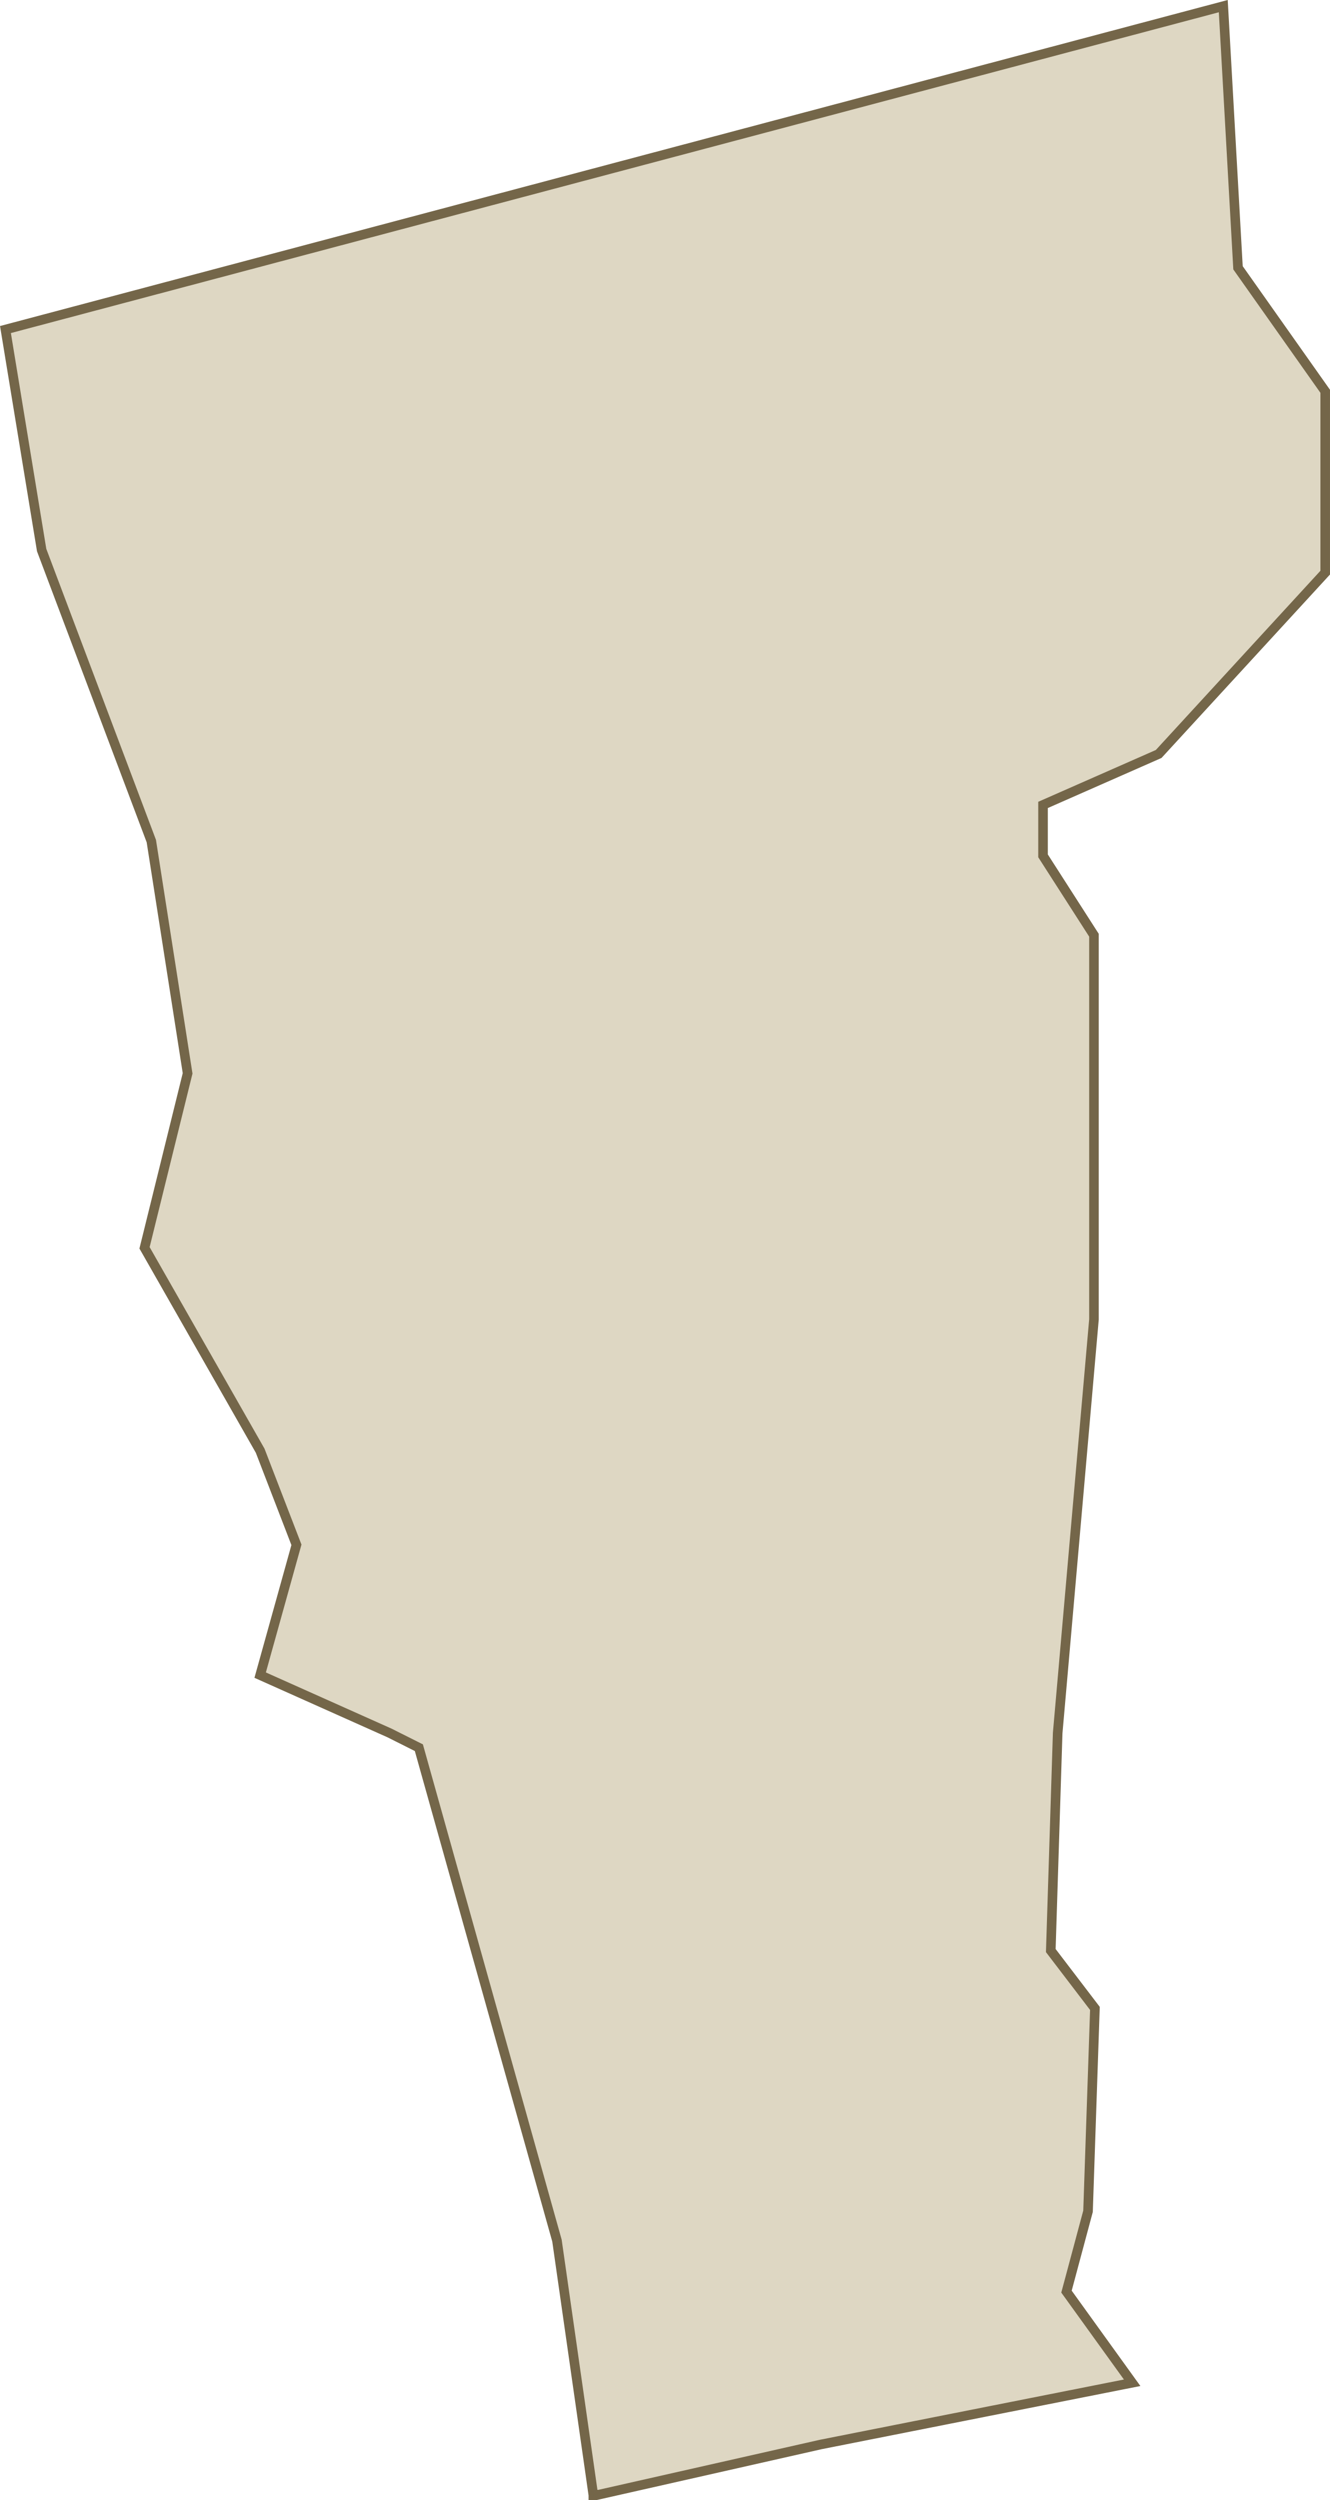
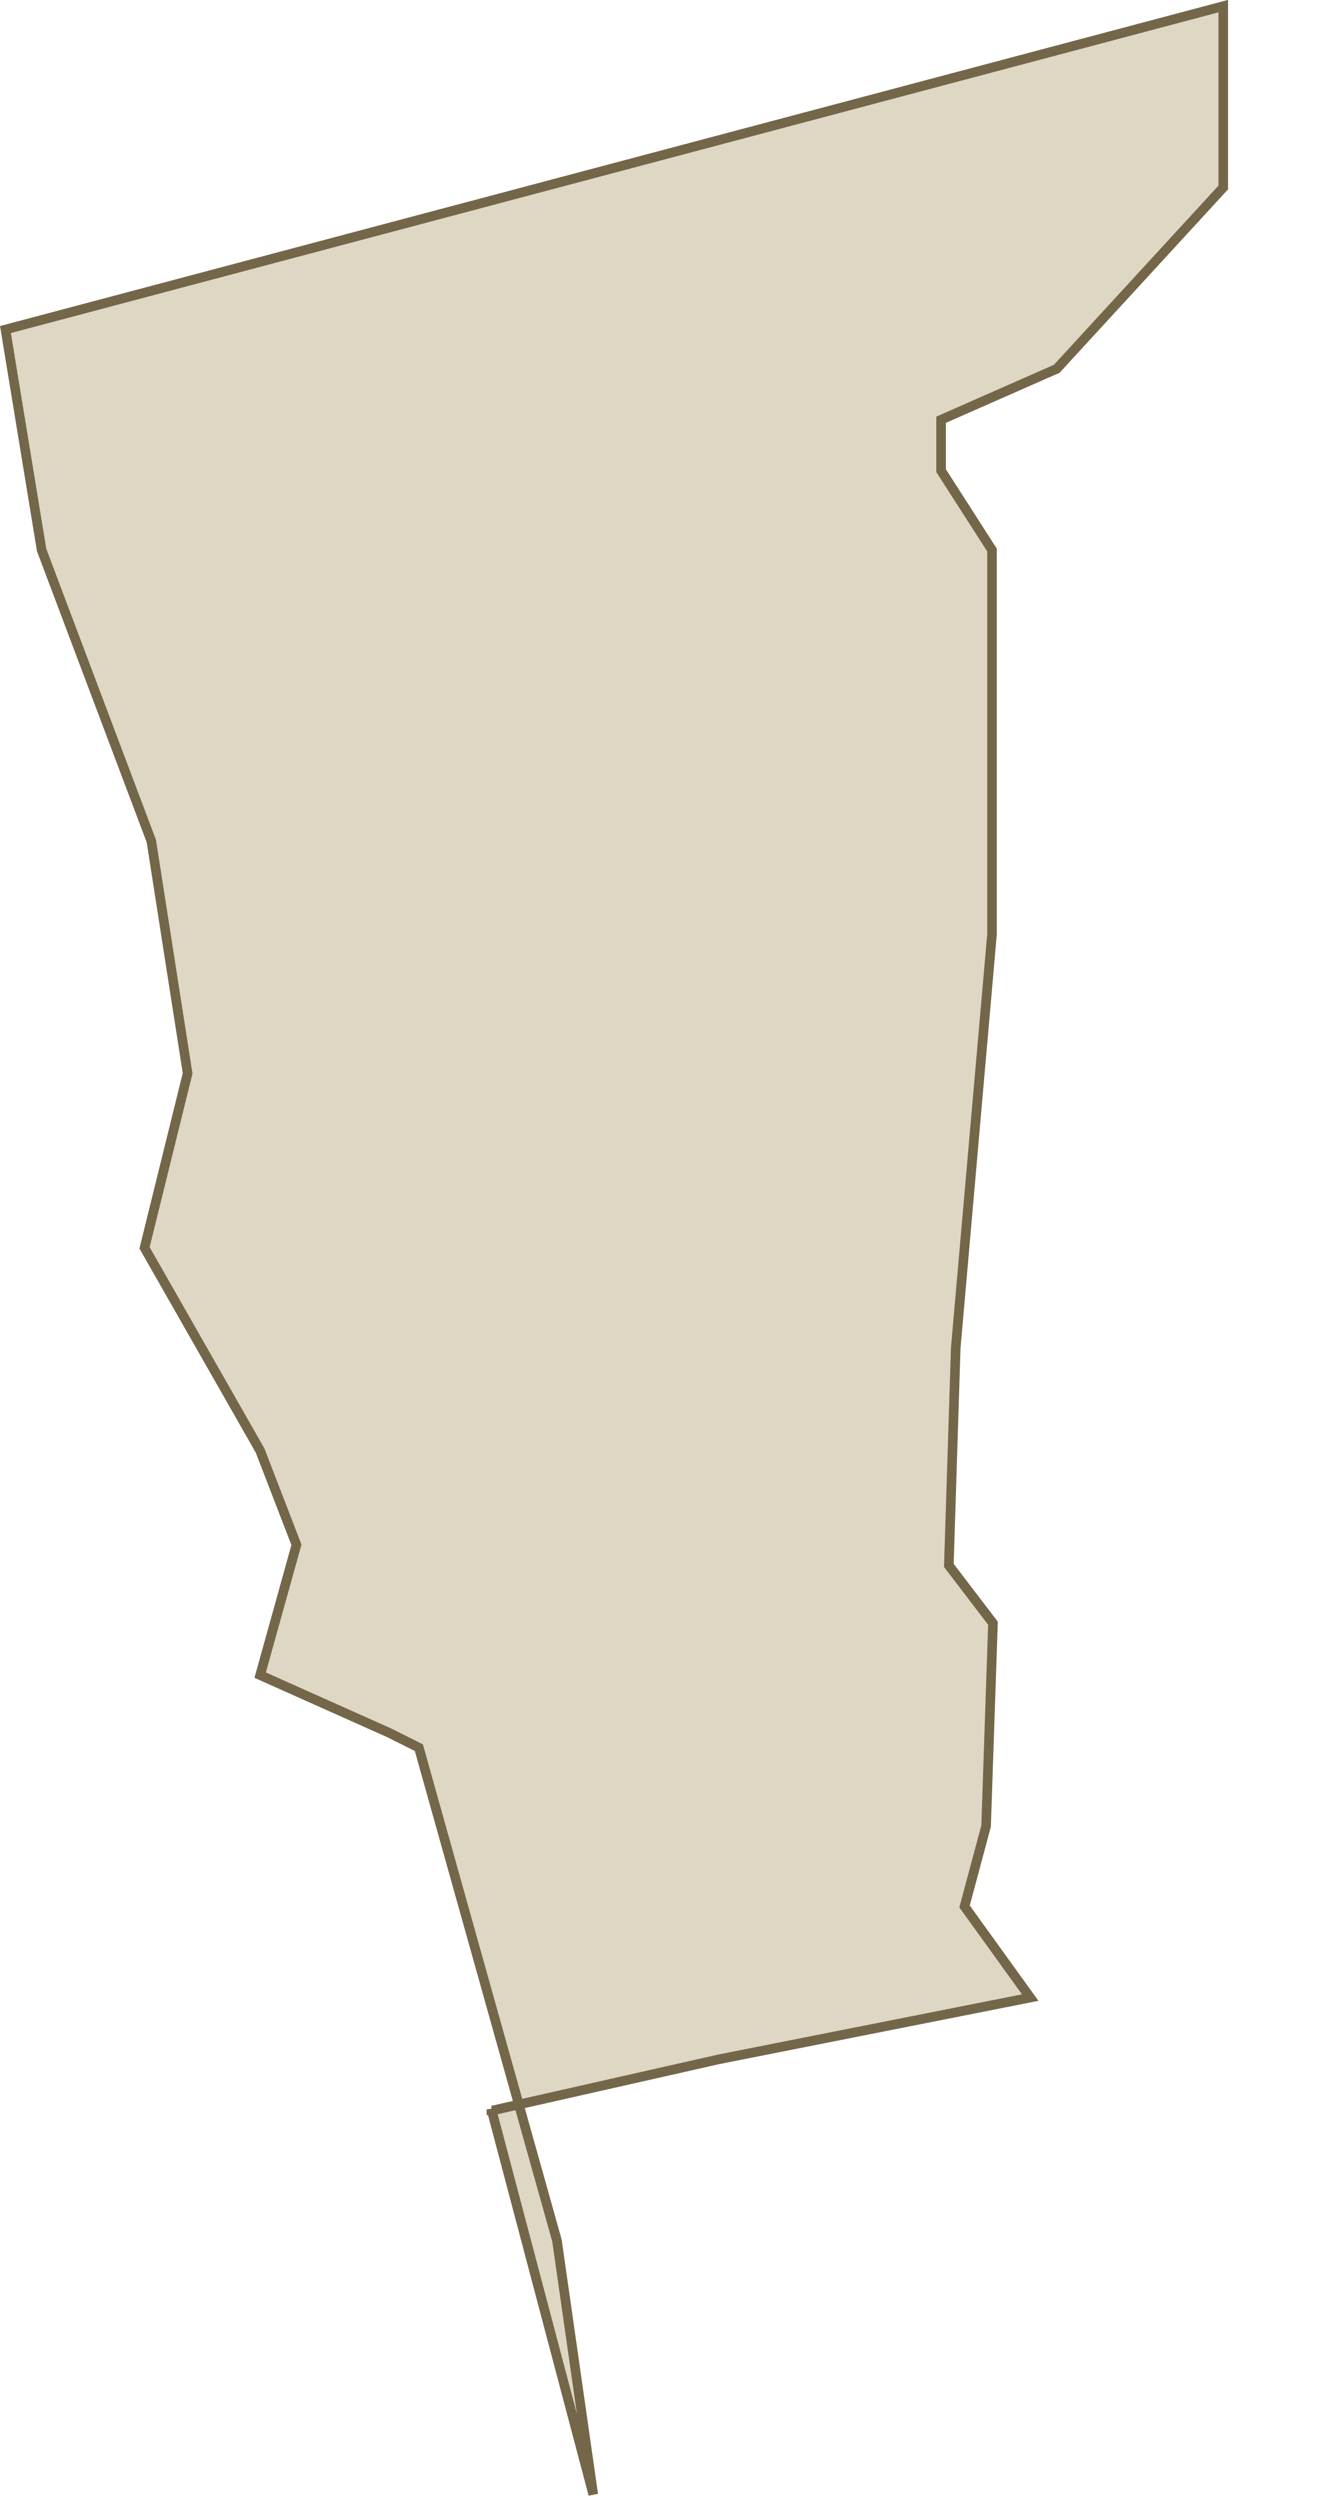
<svg xmlns="http://www.w3.org/2000/svg" data-name="Layer 2" viewBox="0 0 138.95 261.14">
  <g data-name="Layer 2">
-     <path data-name="Path 42527" d="m61.98 260.54-3.79-26.51-14.43-51.49-3.07-1.54-13.51-6.04 3.79-13.61-3.79-9.83-12.08-21.19 4.5-18.22-3.79-24.26-11.46-30.4L.57 34.42 127.8.64l1.54 27.33 9.11 12.9v18.94l-17.4 18.94-12.08 5.32v5.32l5.32 8.29v40.13l-3.79 43.2-.72 22.72 4.61 6.04-.72 21.19-2.25 8.39 6.86 9.52-32.55 6.45-23.54 5.32h-.2v-.1Z" style="fill:#ded7c3;stroke:#746649" />
+     <path data-name="Path 42527" d="m61.98 260.54-3.79-26.51-14.43-51.49-3.07-1.54-13.51-6.04 3.79-13.61-3.79-9.83-12.08-21.19 4.5-18.22-3.79-24.26-11.46-30.4L.57 34.42 127.8.64v18.94l-17.4 18.94-12.08 5.32v5.32l5.32 8.29v40.13l-3.79 43.2-.72 22.72 4.61 6.04-.72 21.19-2.25 8.39 6.86 9.52-32.55 6.45-23.54 5.32h-.2v-.1Z" style="fill:#ded7c3;stroke:#746649" />
  </g>
</svg>